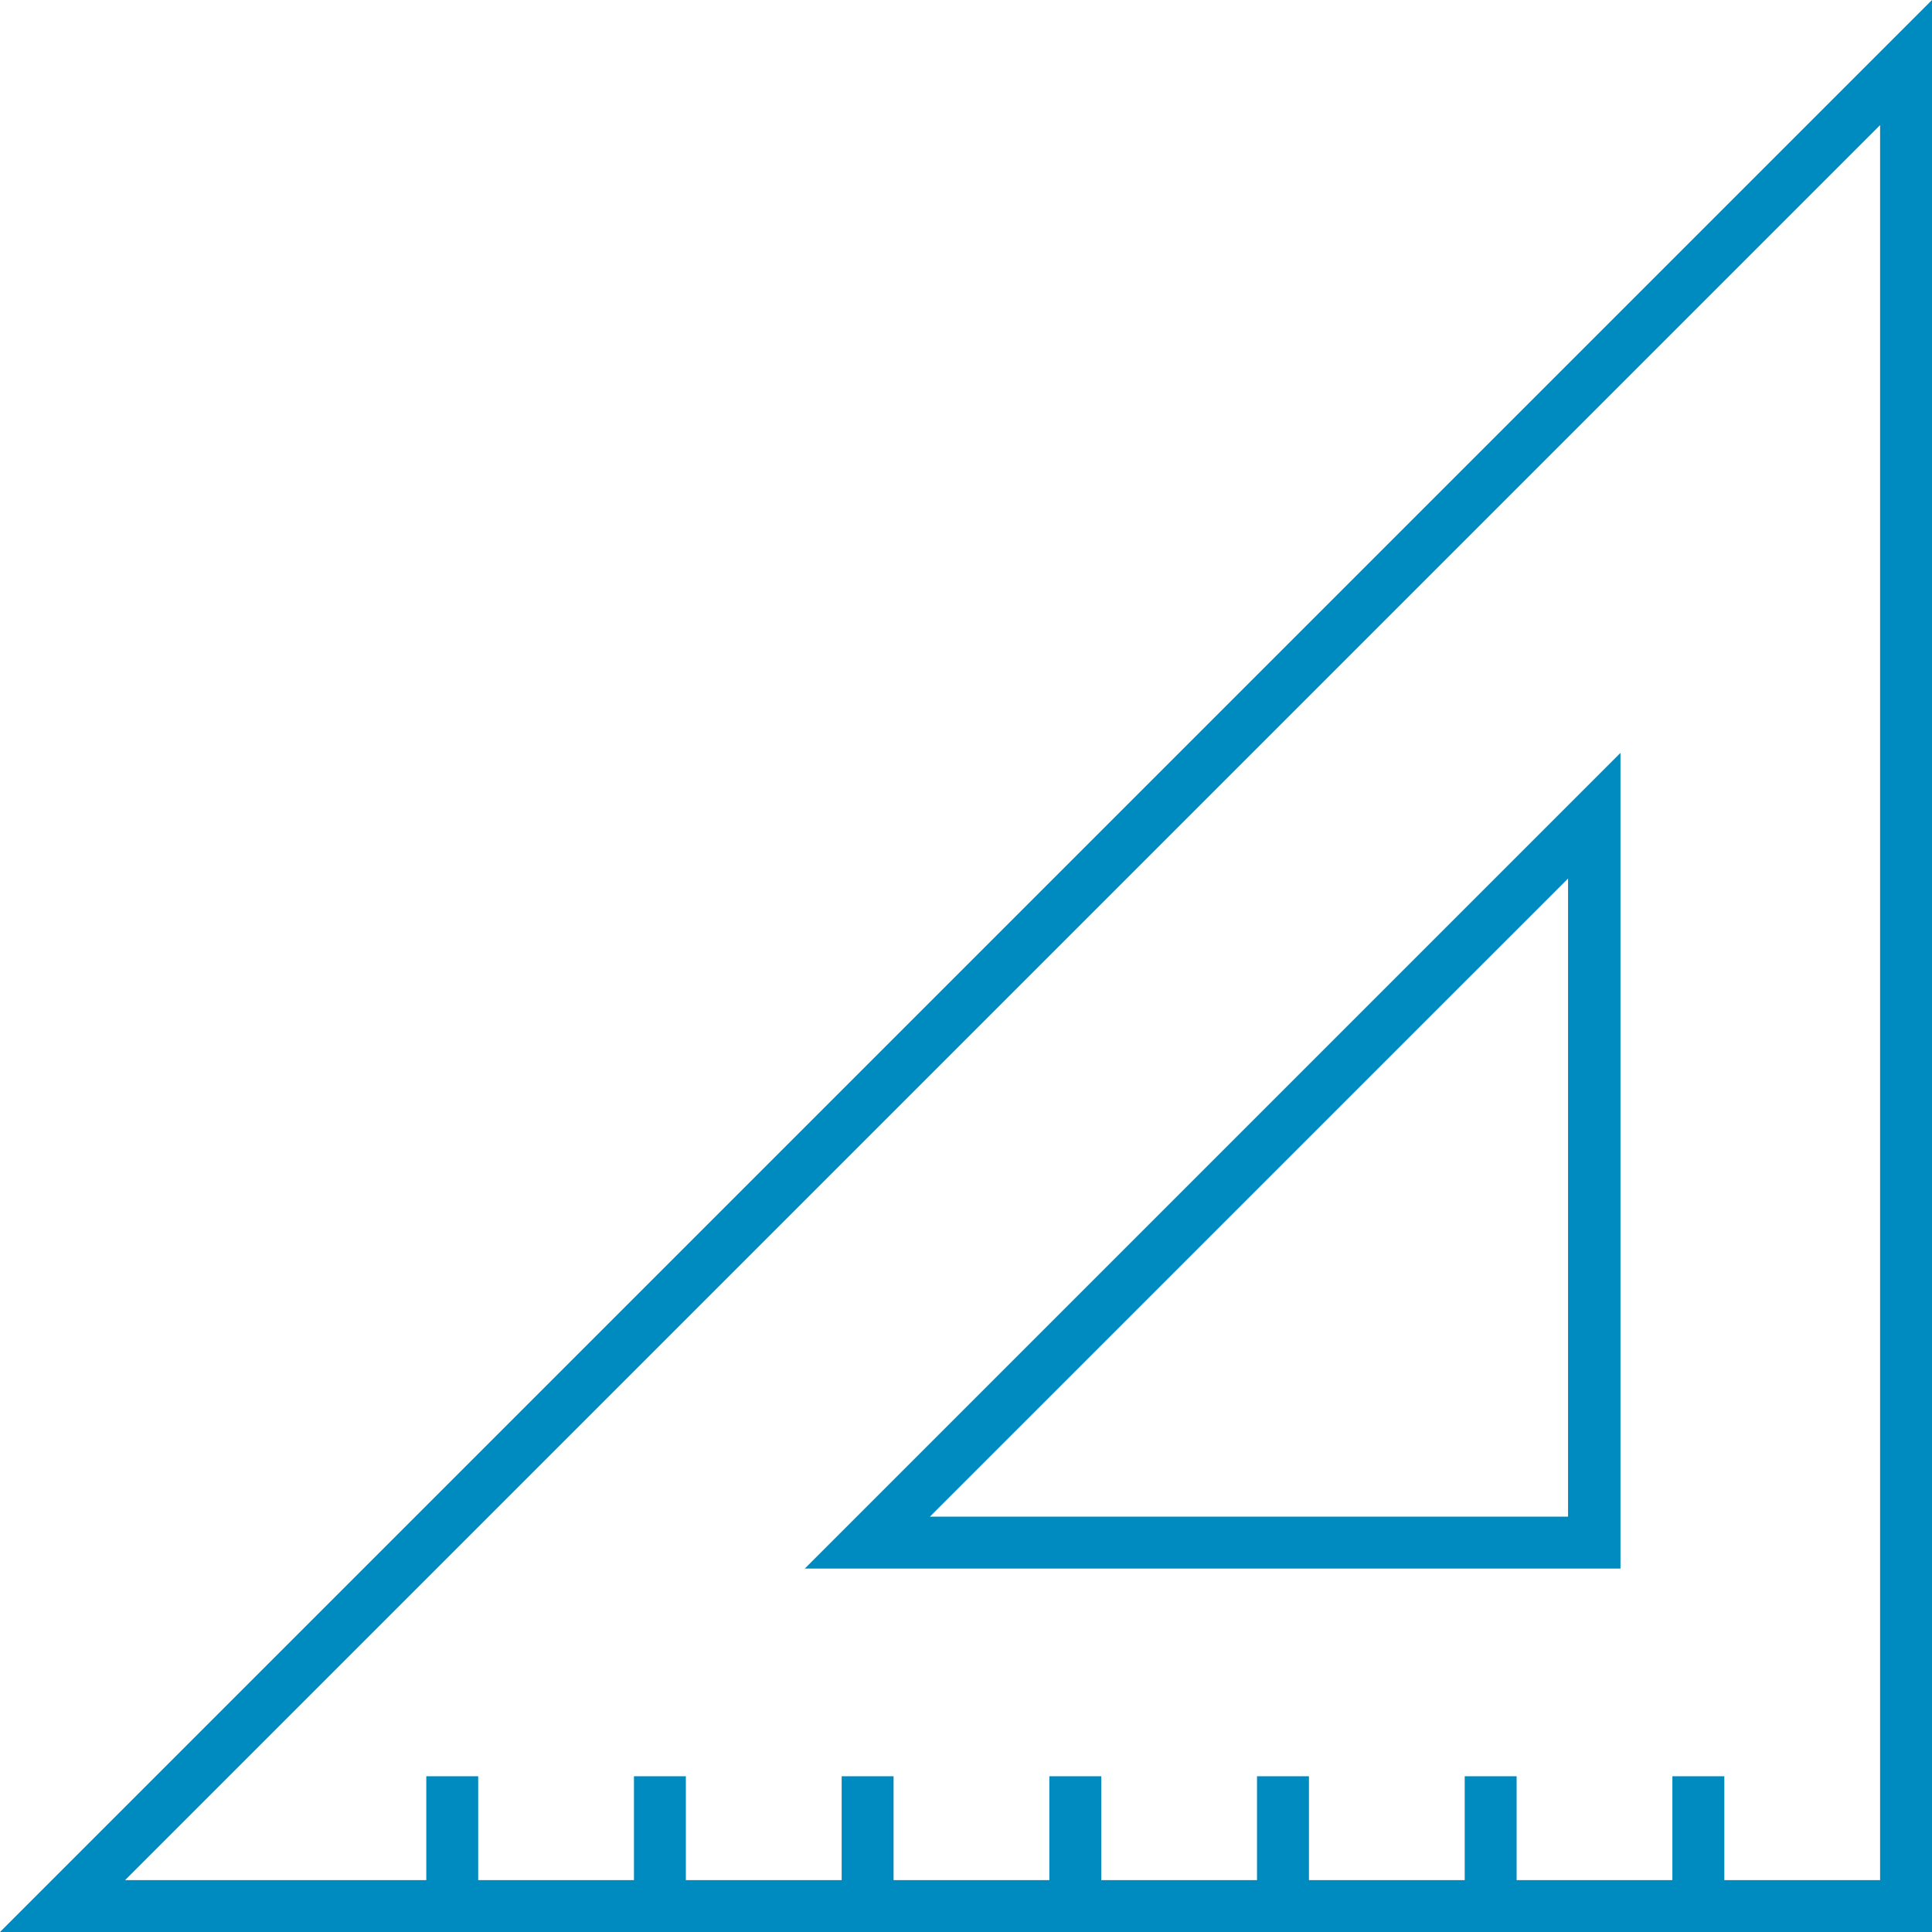
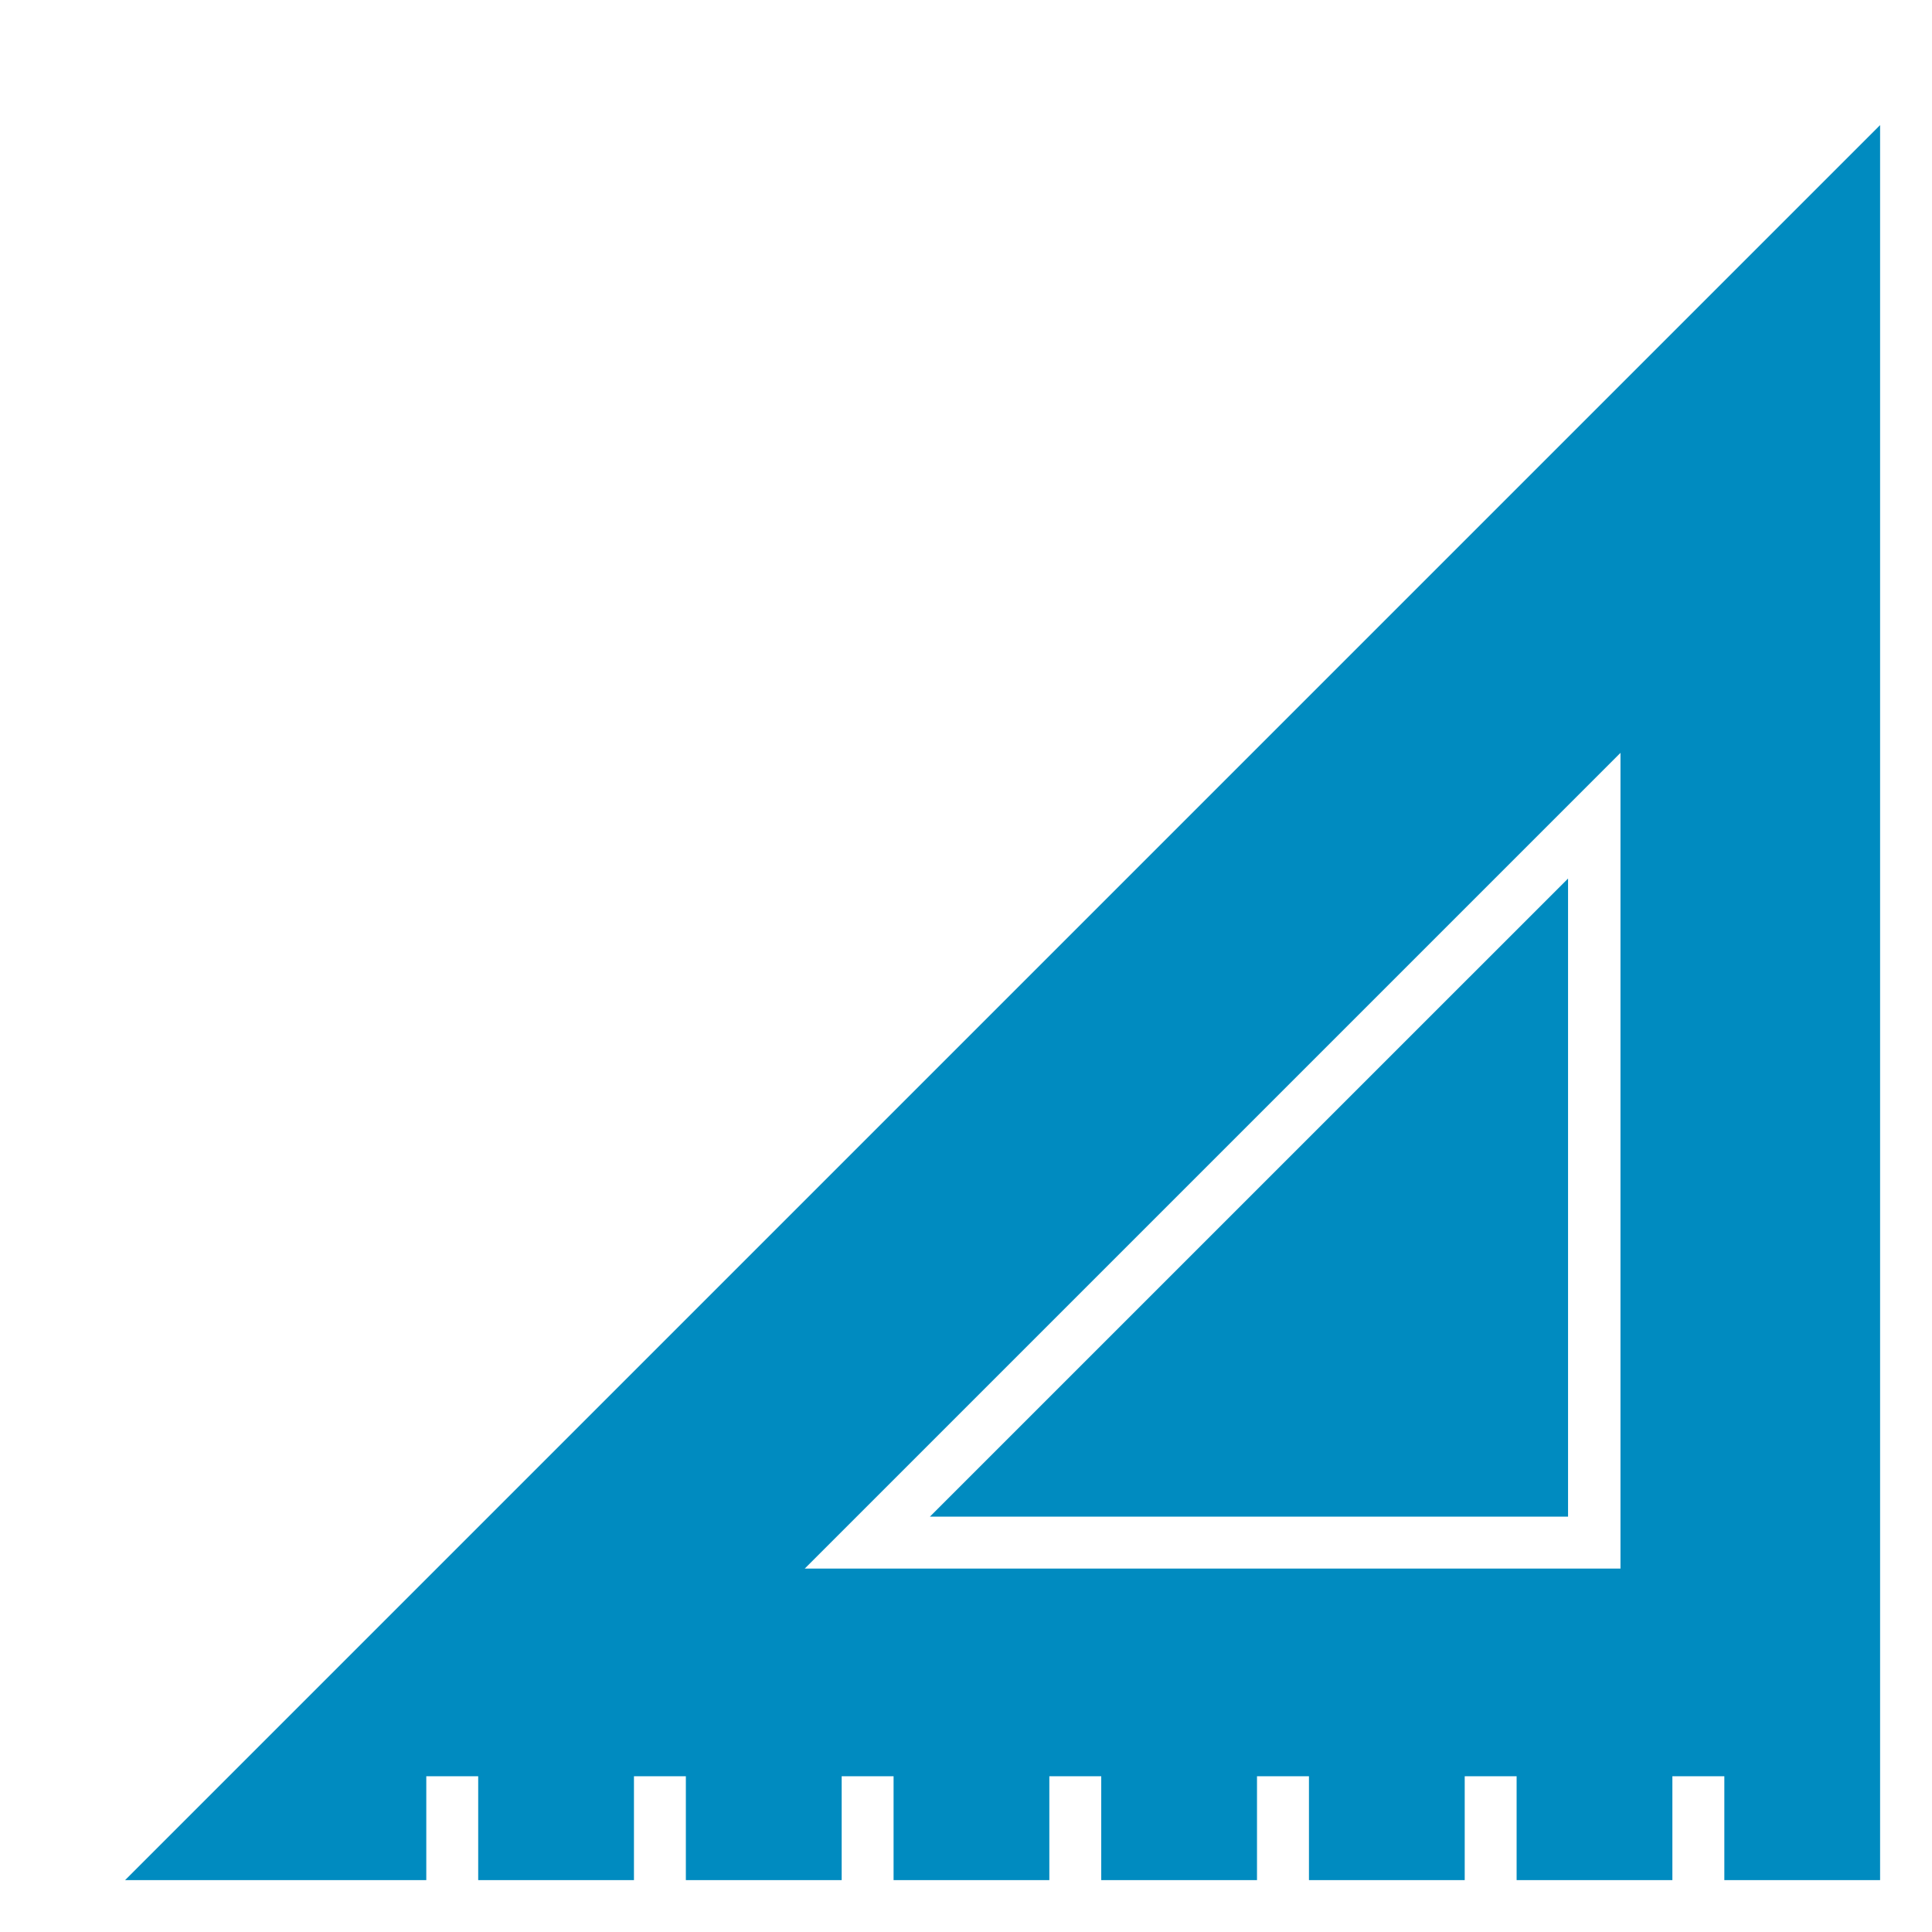
<svg xmlns="http://www.w3.org/2000/svg" width="37" height="37" viewBox="0 0 37 37" fill="none">
-   <path d="M0 37H37V0L0 37ZM36.006 36.006H33.023V34.017H32.028V36.006H29.045V34.017H28.051V36.006H25.068V34.017H24.073V36.006H21.09V34.017H20.096V36.006H17.113V34.017H16.119V36.006H13.135V34.017H12.141V36.006H9.158V34.017H8.164V36.006H2.396L36.006 2.396V36.006ZM31.034 14.418L15.412 30.04H31.034V14.418ZM30.04 29.045H17.809L30.03 16.825V29.045H30.04Z" fill="#008BC0" />
+   <path d="M0 37H37L0 37ZM36.006 36.006H33.023V34.017H32.028V36.006H29.045V34.017H28.051V36.006H25.068V34.017H24.073V36.006H21.09V34.017H20.096V36.006H17.113V34.017H16.119V36.006H13.135V34.017H12.141V36.006H9.158V34.017H8.164V36.006H2.396L36.006 2.396V36.006ZM31.034 14.418L15.412 30.04H31.034V14.418ZM30.04 29.045H17.809L30.03 16.825V29.045H30.04Z" fill="#008BC0" />
</svg>